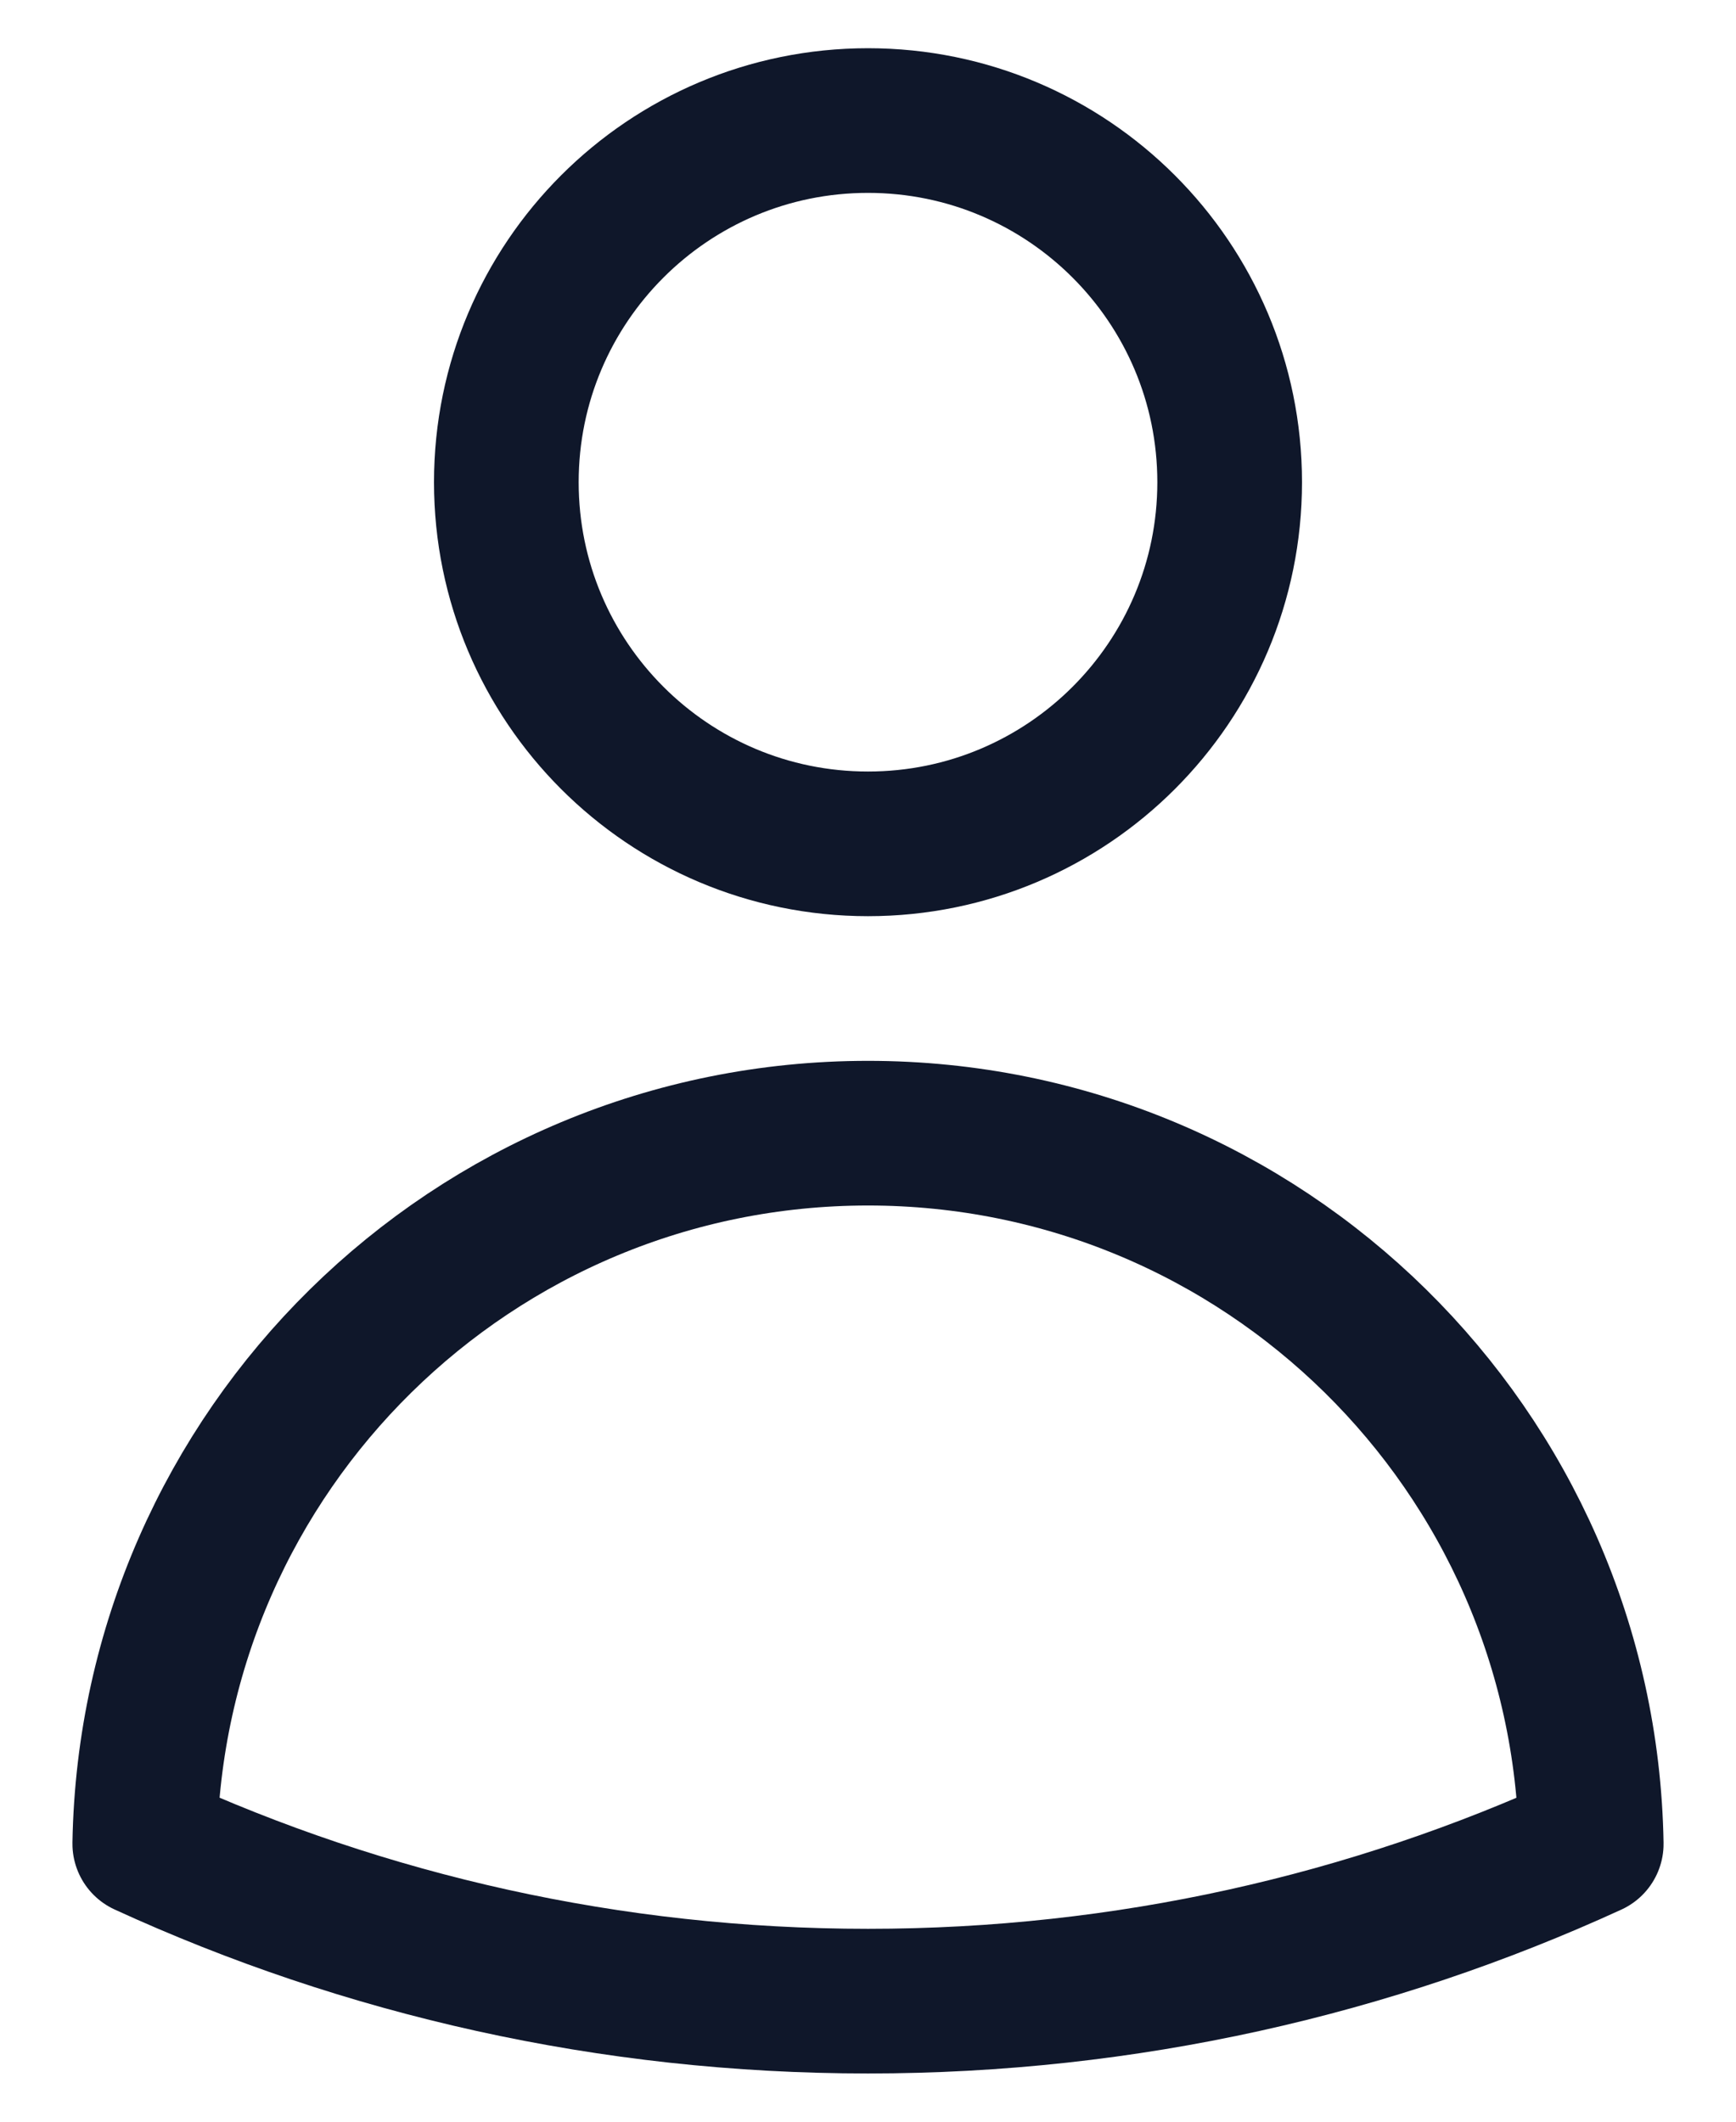
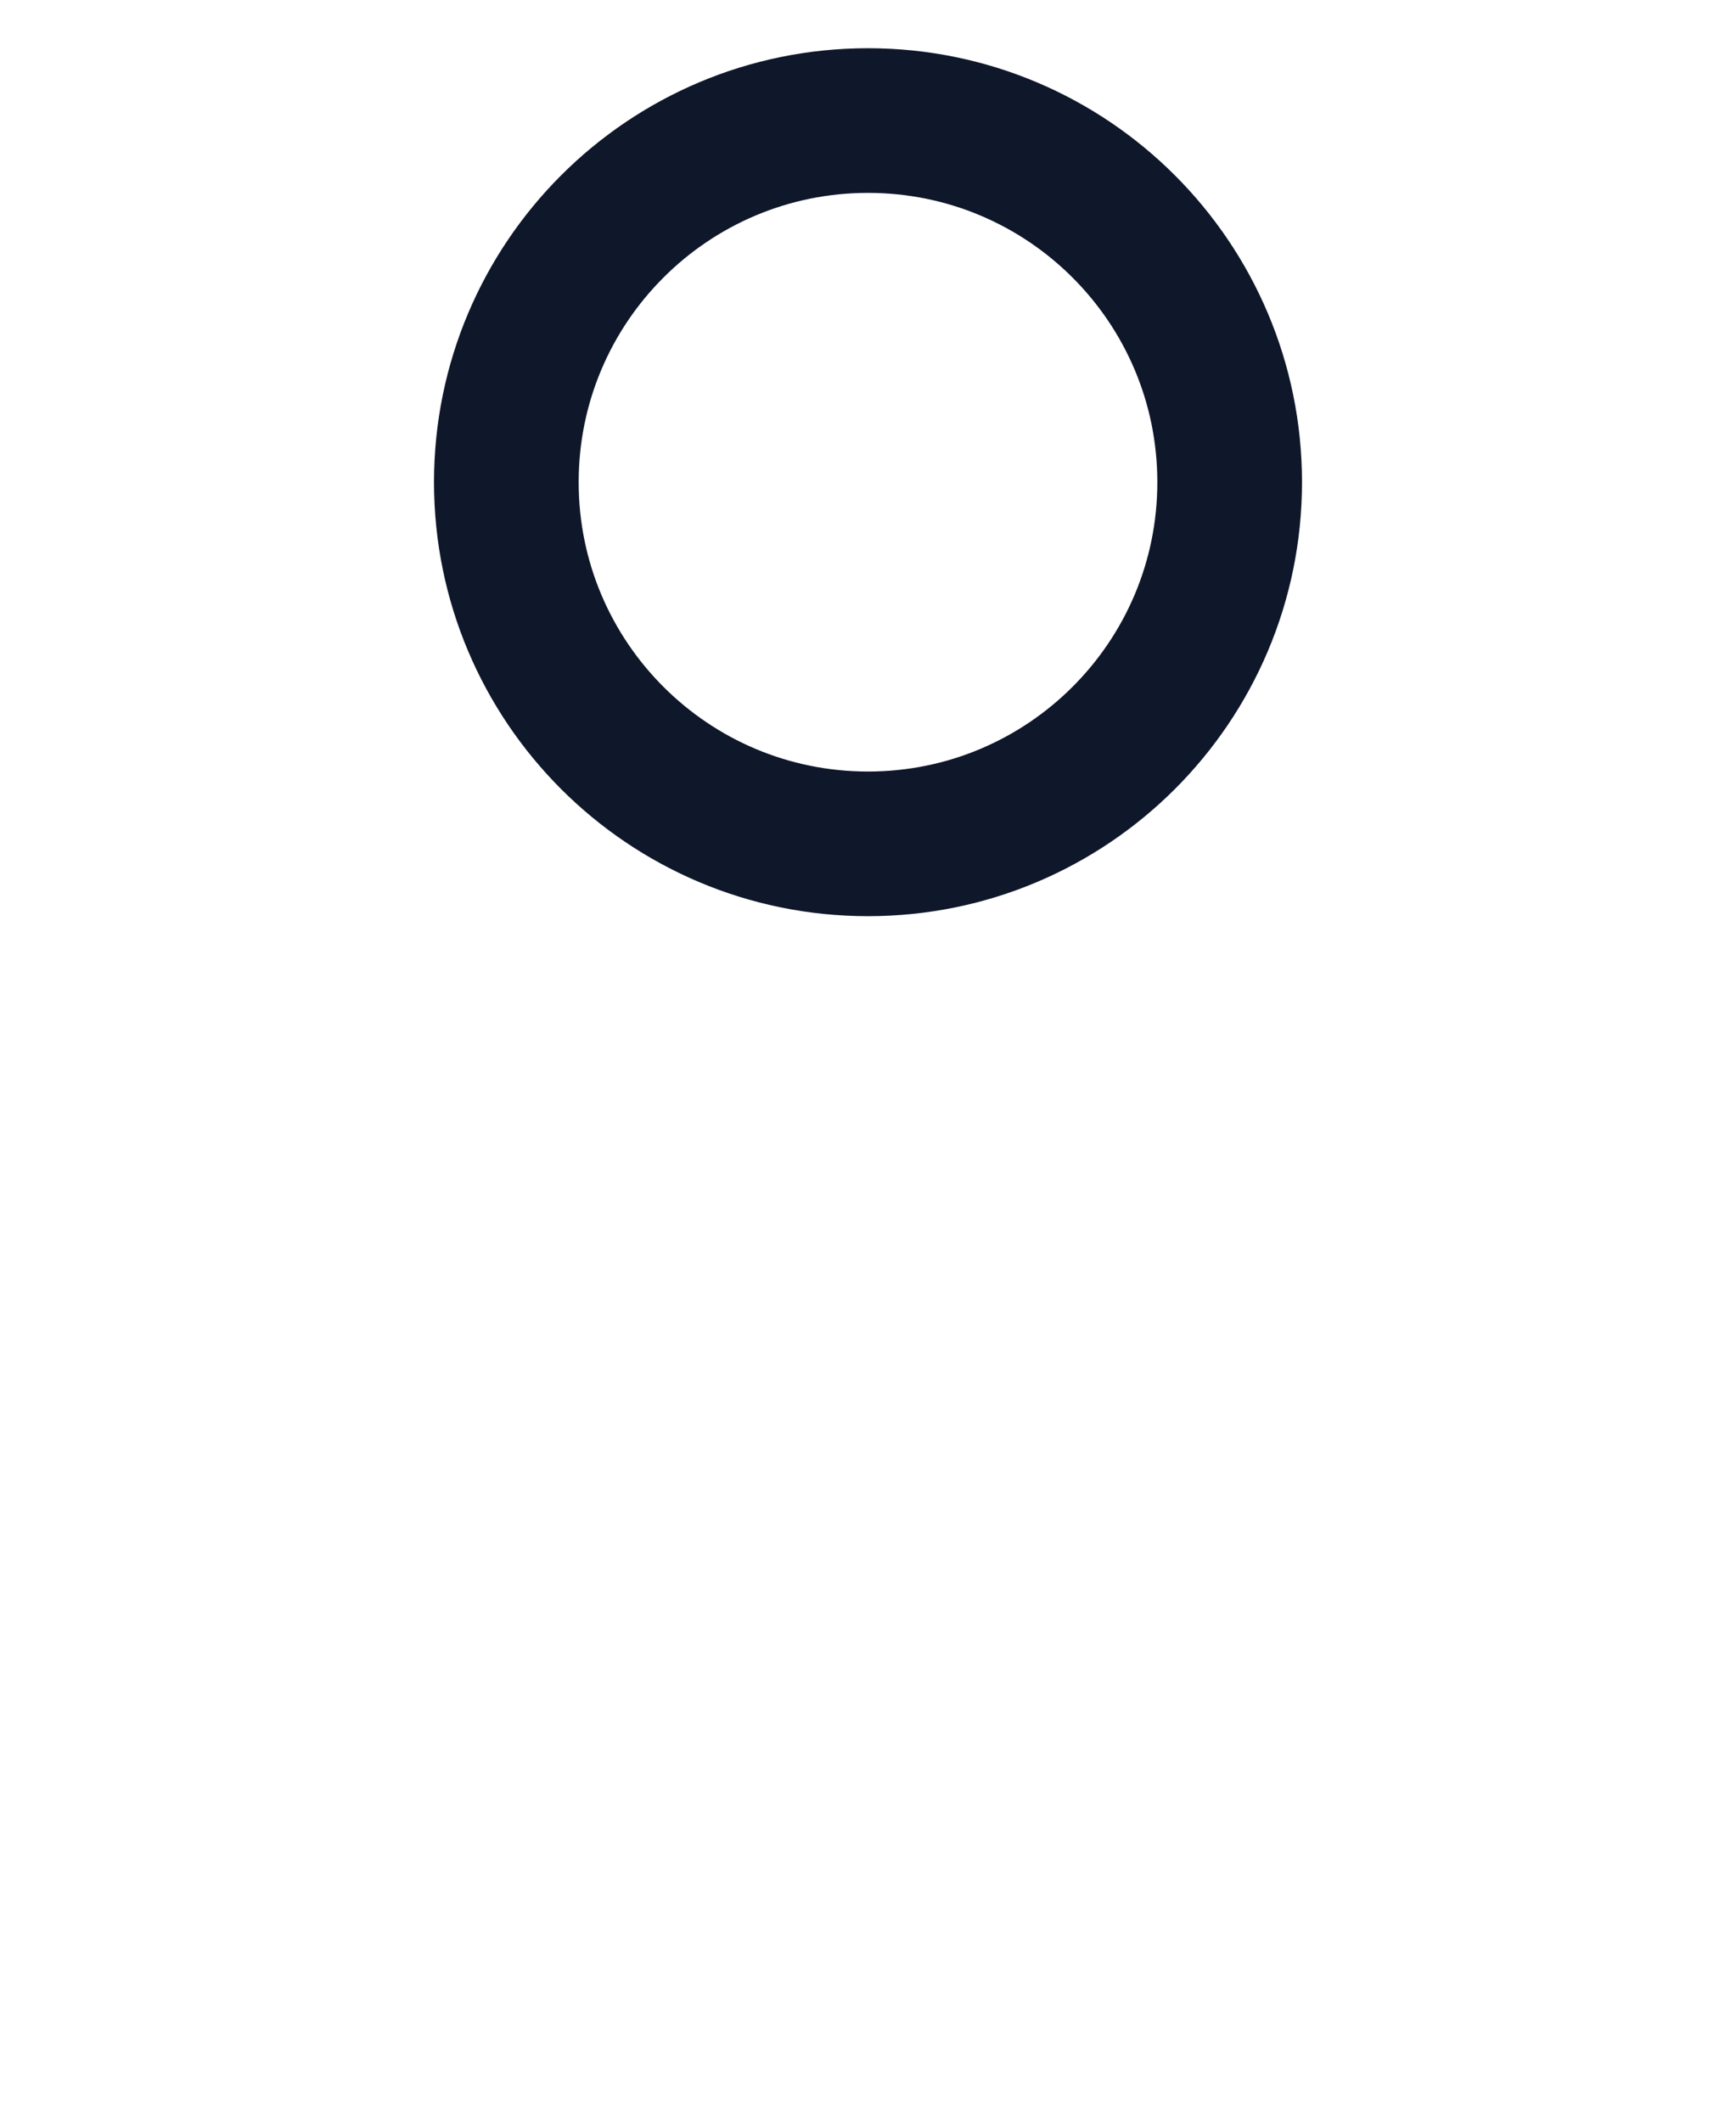
<svg xmlns="http://www.w3.org/2000/svg" width="18" height="22" viewBox="0 0 18 22" fill="none">
  <path d="M12.75 5C12.75 7.071 11.071 8.75 9 8.75C6.929 8.75 5.25 7.071 5.25 5C5.25 2.929 6.929 1.25 9 1.25C11.071 1.25 12.75 2.929 12.75 5Z" stroke="#0F172A" stroke-width="1.5" stroke-linecap="round" stroke-linejoin="round" />
-   <path d="M1.501 19.118C1.572 15.037 4.902 11.75 9 11.75C13.098 11.75 16.429 15.037 16.499 19.119C14.216 20.166 11.677 20.75 9 20.75C6.324 20.75 3.784 20.166 1.501 19.118Z" stroke="#0F172A" stroke-width="1.5" stroke-linecap="round" stroke-linejoin="round" />
</svg>